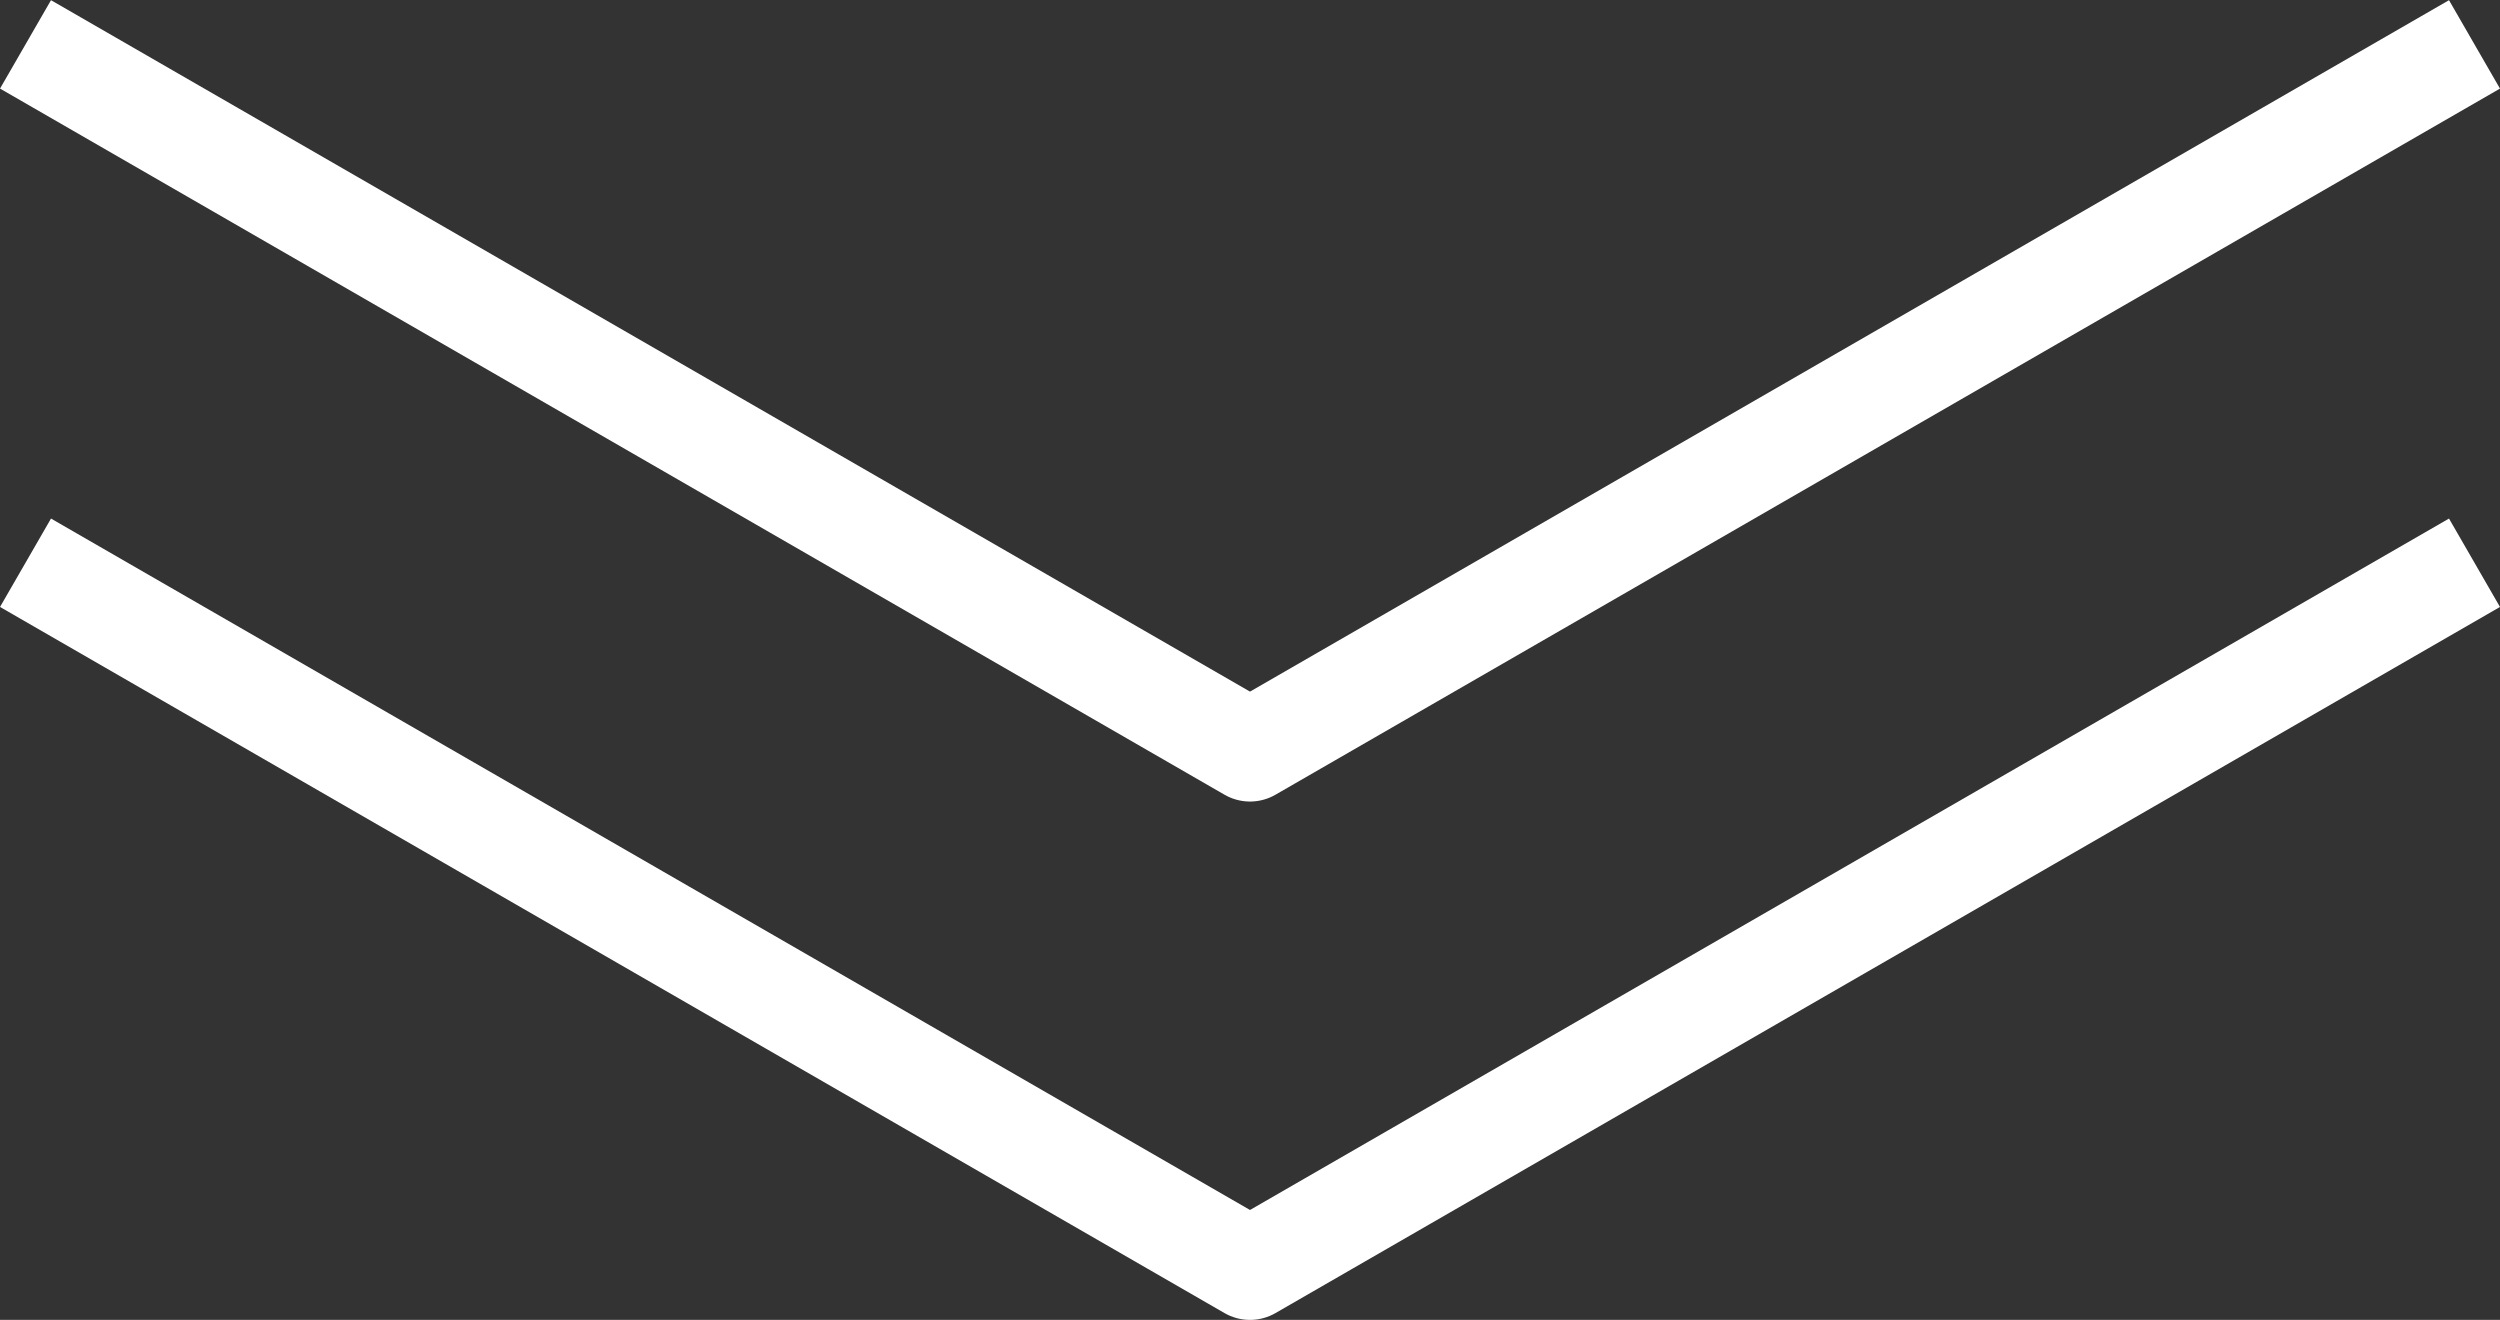
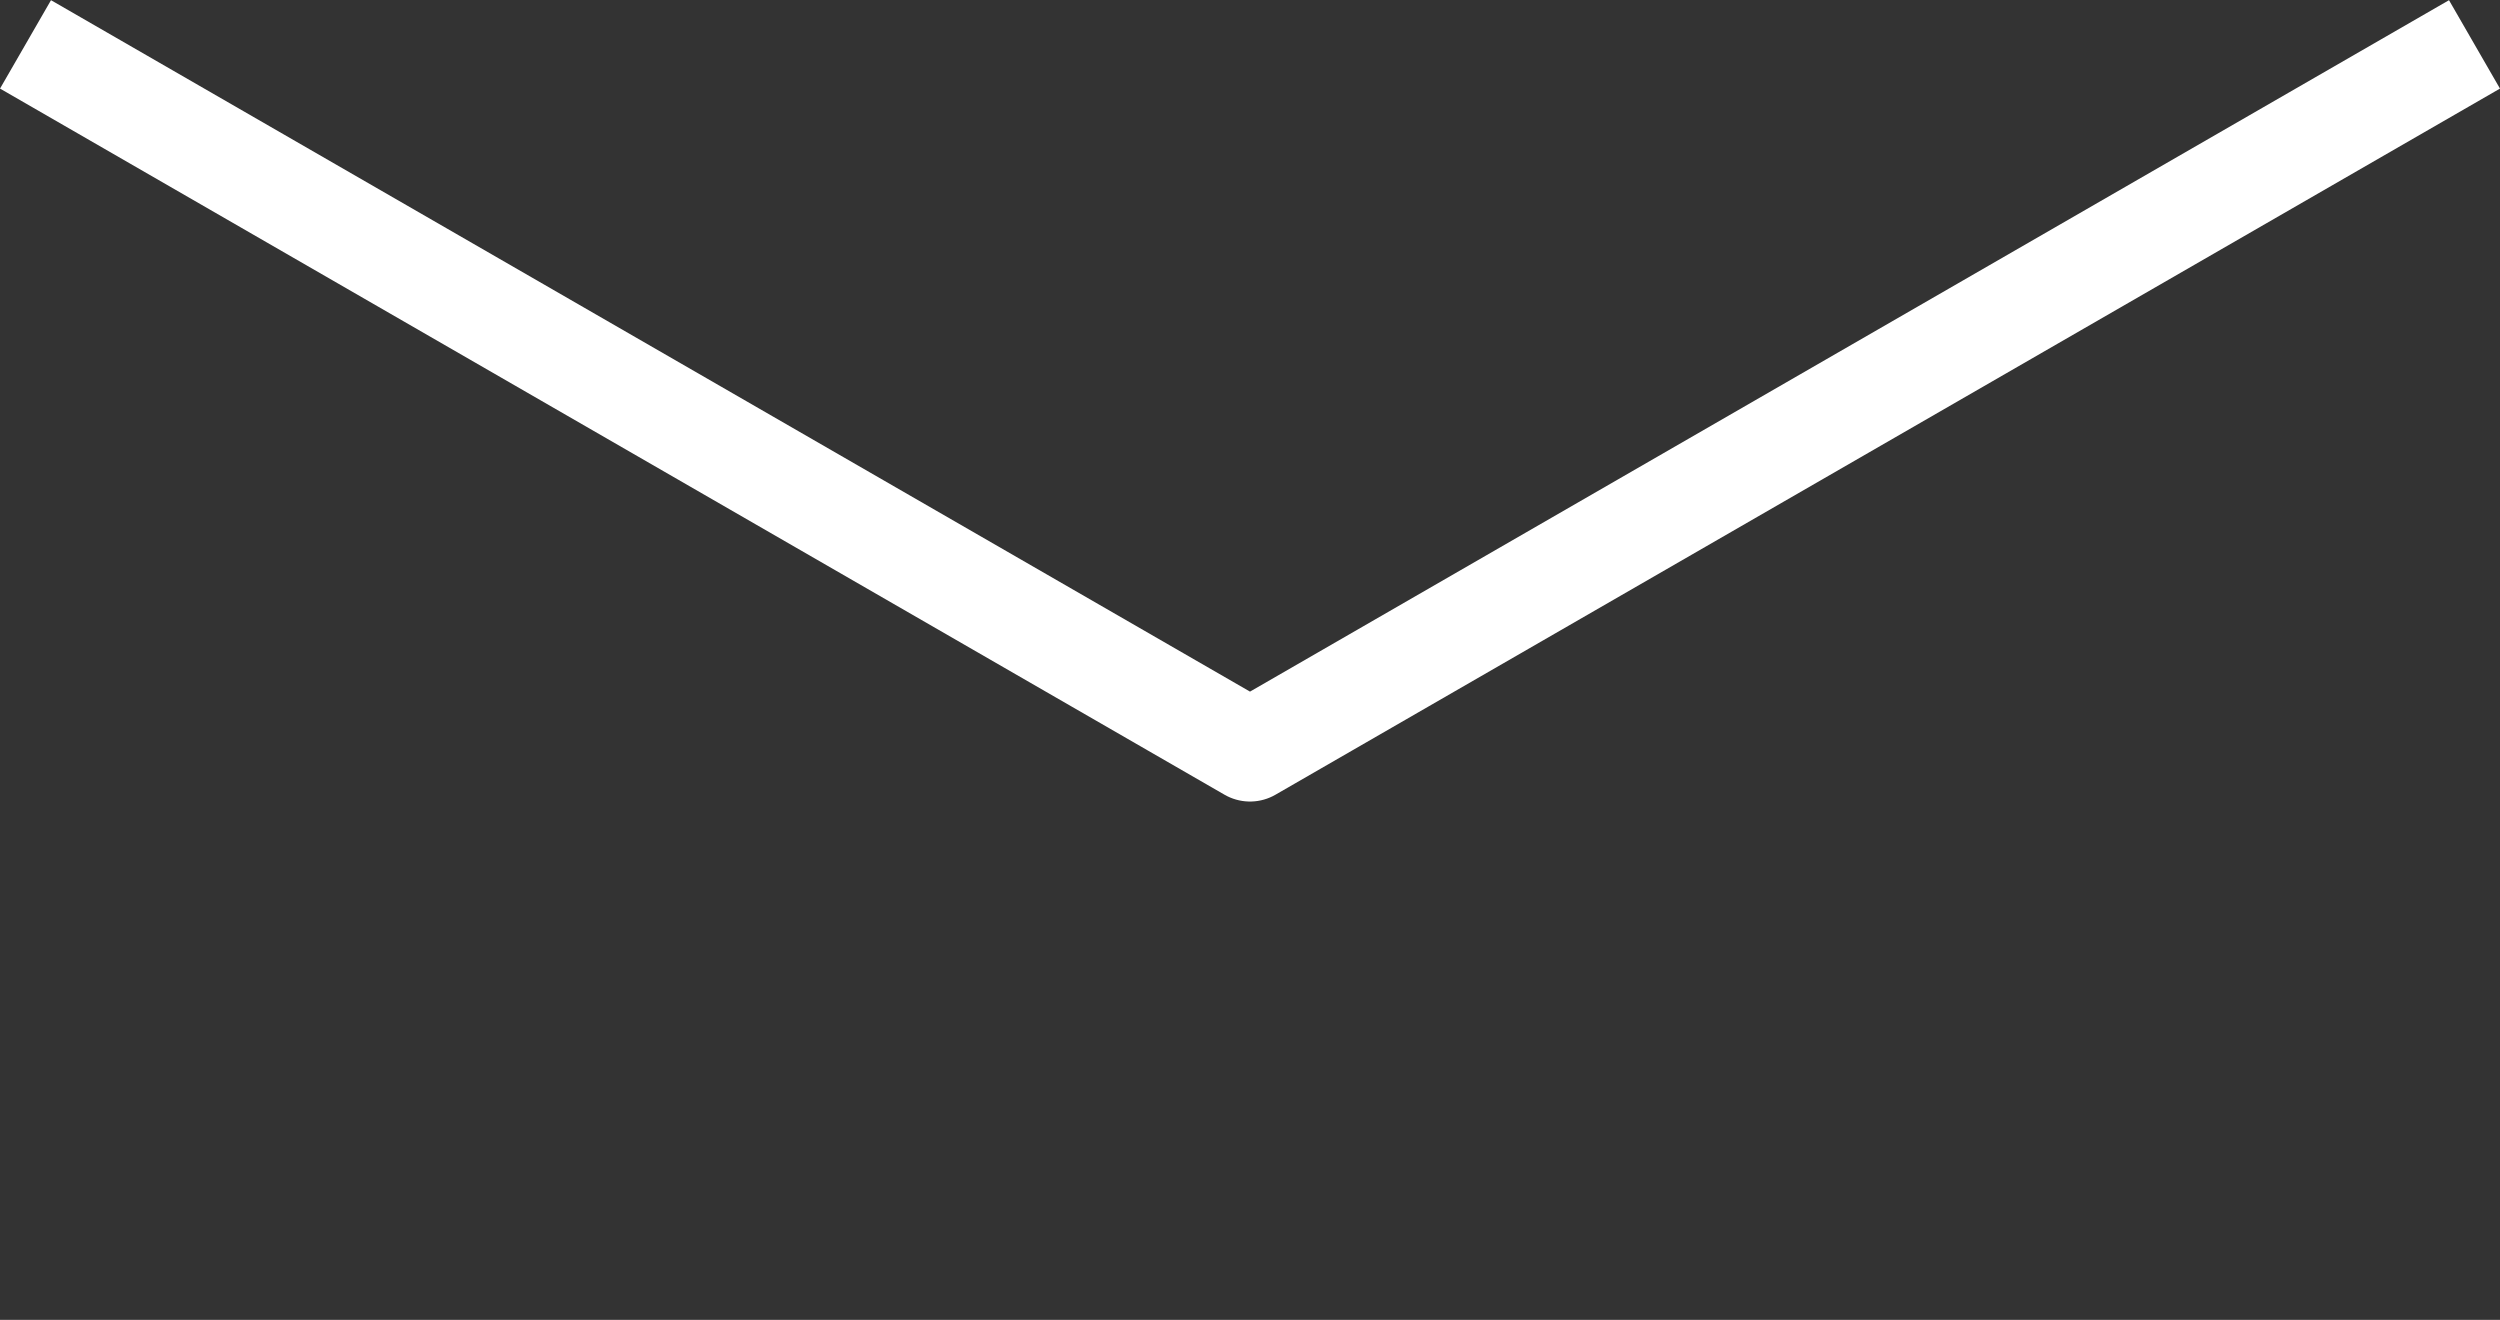
<svg xmlns="http://www.w3.org/2000/svg" id="_レイヤー_2" data-name="レイヤー 2" viewBox="0 0 49 25.87">
  <rect x="0" y="0" width="49" height="25.87" fill="#333333" stroke="none" />
  <defs>
    <style>
      .cls-1 {
        fill: none;
        stroke: #fff;
        stroke-linejoin: round;
        stroke-width: 2px;
      }
    </style>
  </defs>
  <g id="d">
    <g>
-       <polyline class="cls-1" points=".5 11.03 24.5 24.87 48.5 11.03" />
      <polyline class="cls-1" points=".5 .87 24.5 14.71 48.5 .87" />
    </g>
  </g>
</svg>